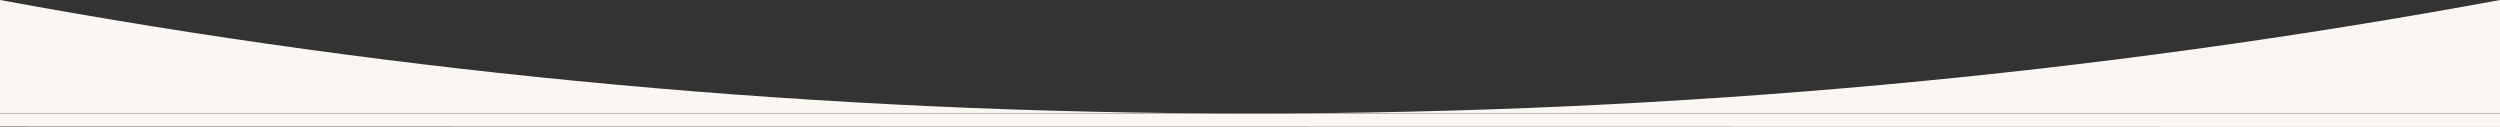
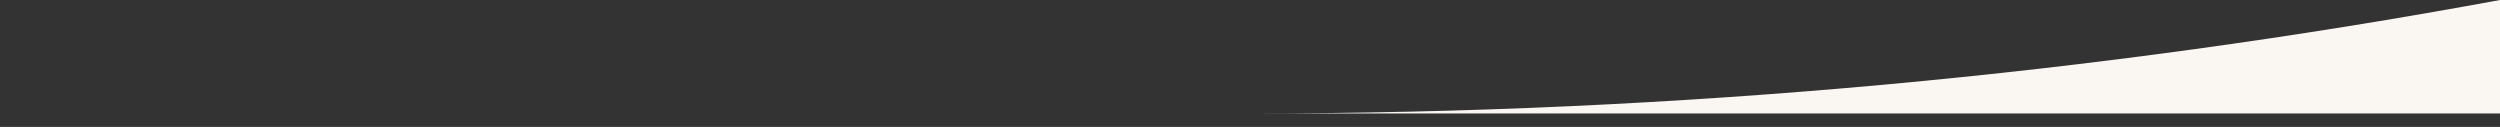
<svg xmlns="http://www.w3.org/2000/svg" version="1.1" id="Ebene_1" x="0px" y="0px" viewBox="0 0 2560 130" style="enable-background:new 0 0 2560 130;" xml:space="preserve">
  <rect x="0" y="0" width="2560" height="130" fill="#333333" stroke="none" />
  <style type="text/css"> .st0{fill:#FAF6F2;} </style>
  <g>
-     <path class="st0" d="M0,116.2h1280C841.2,116.2,413.1,76.2,0,0V116.2z" />
    <path class="st0" d="M1280,116.2h1280V0C2146.9,76.2,1718.8,116.2,1280,116.2z" />
  </g>
-   <polygon class="st0" points="2560,130 0,129.6 0,116.3 2560,116.3 " />
</svg>